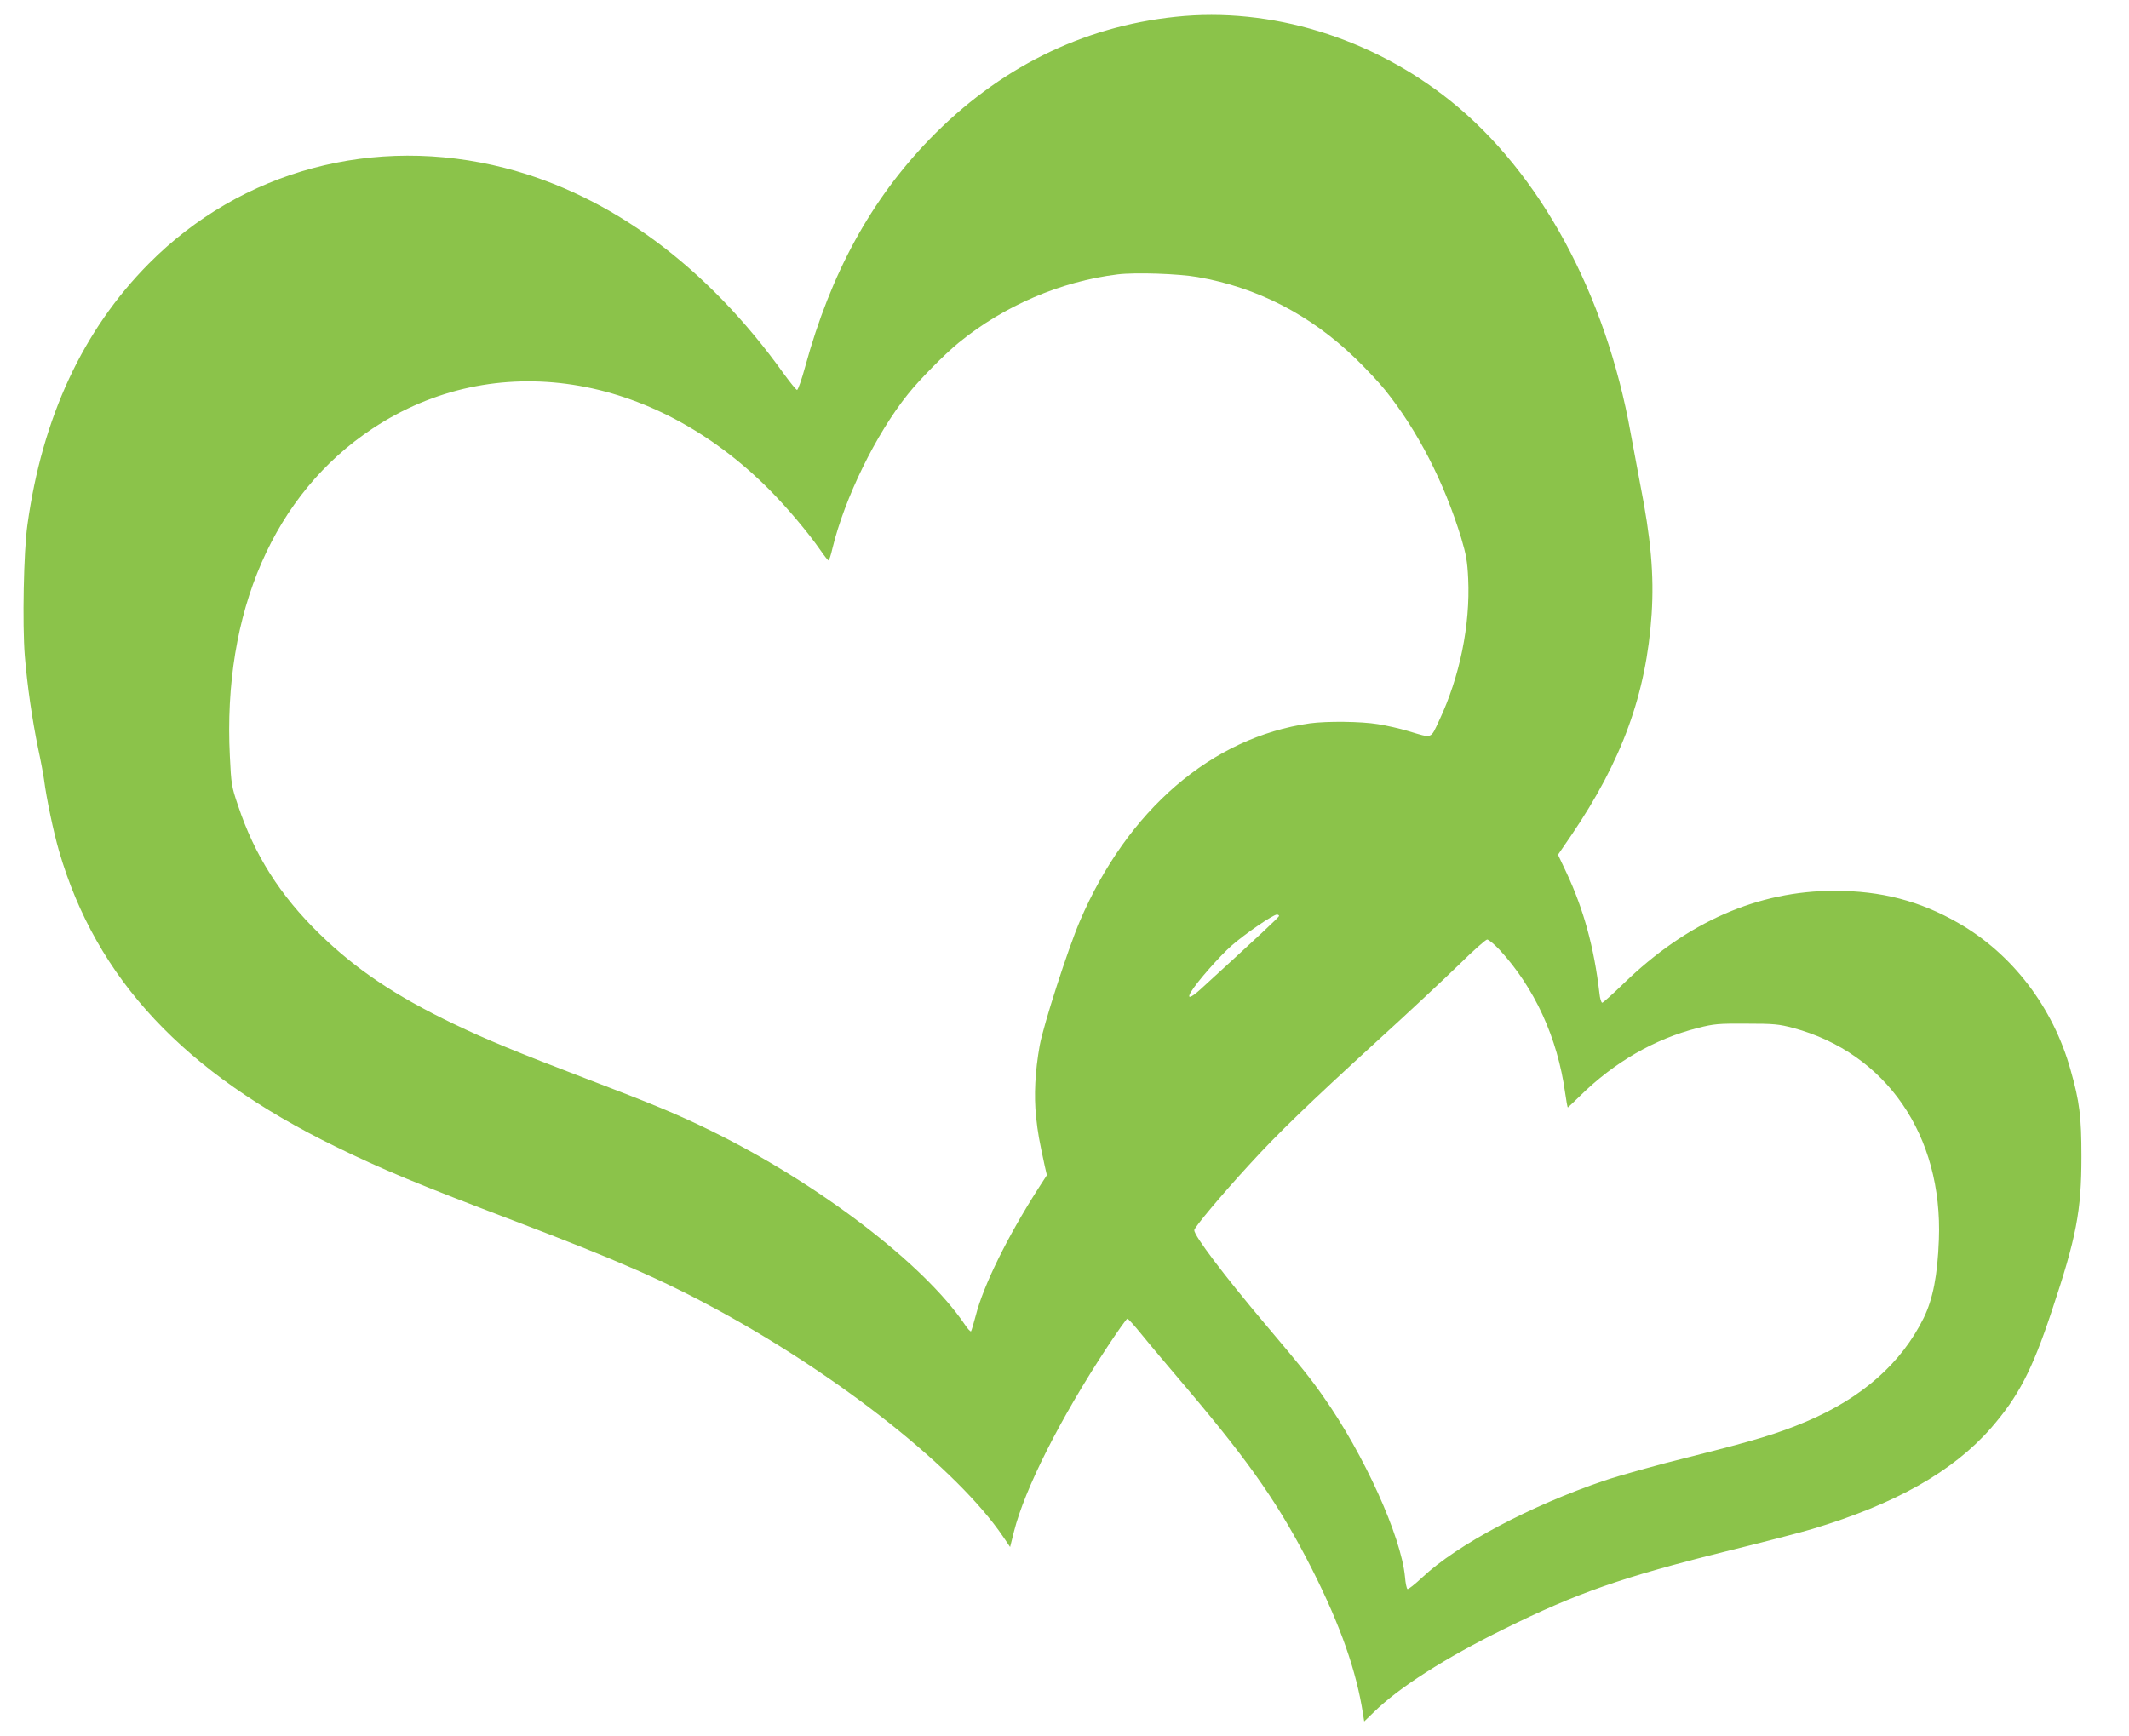
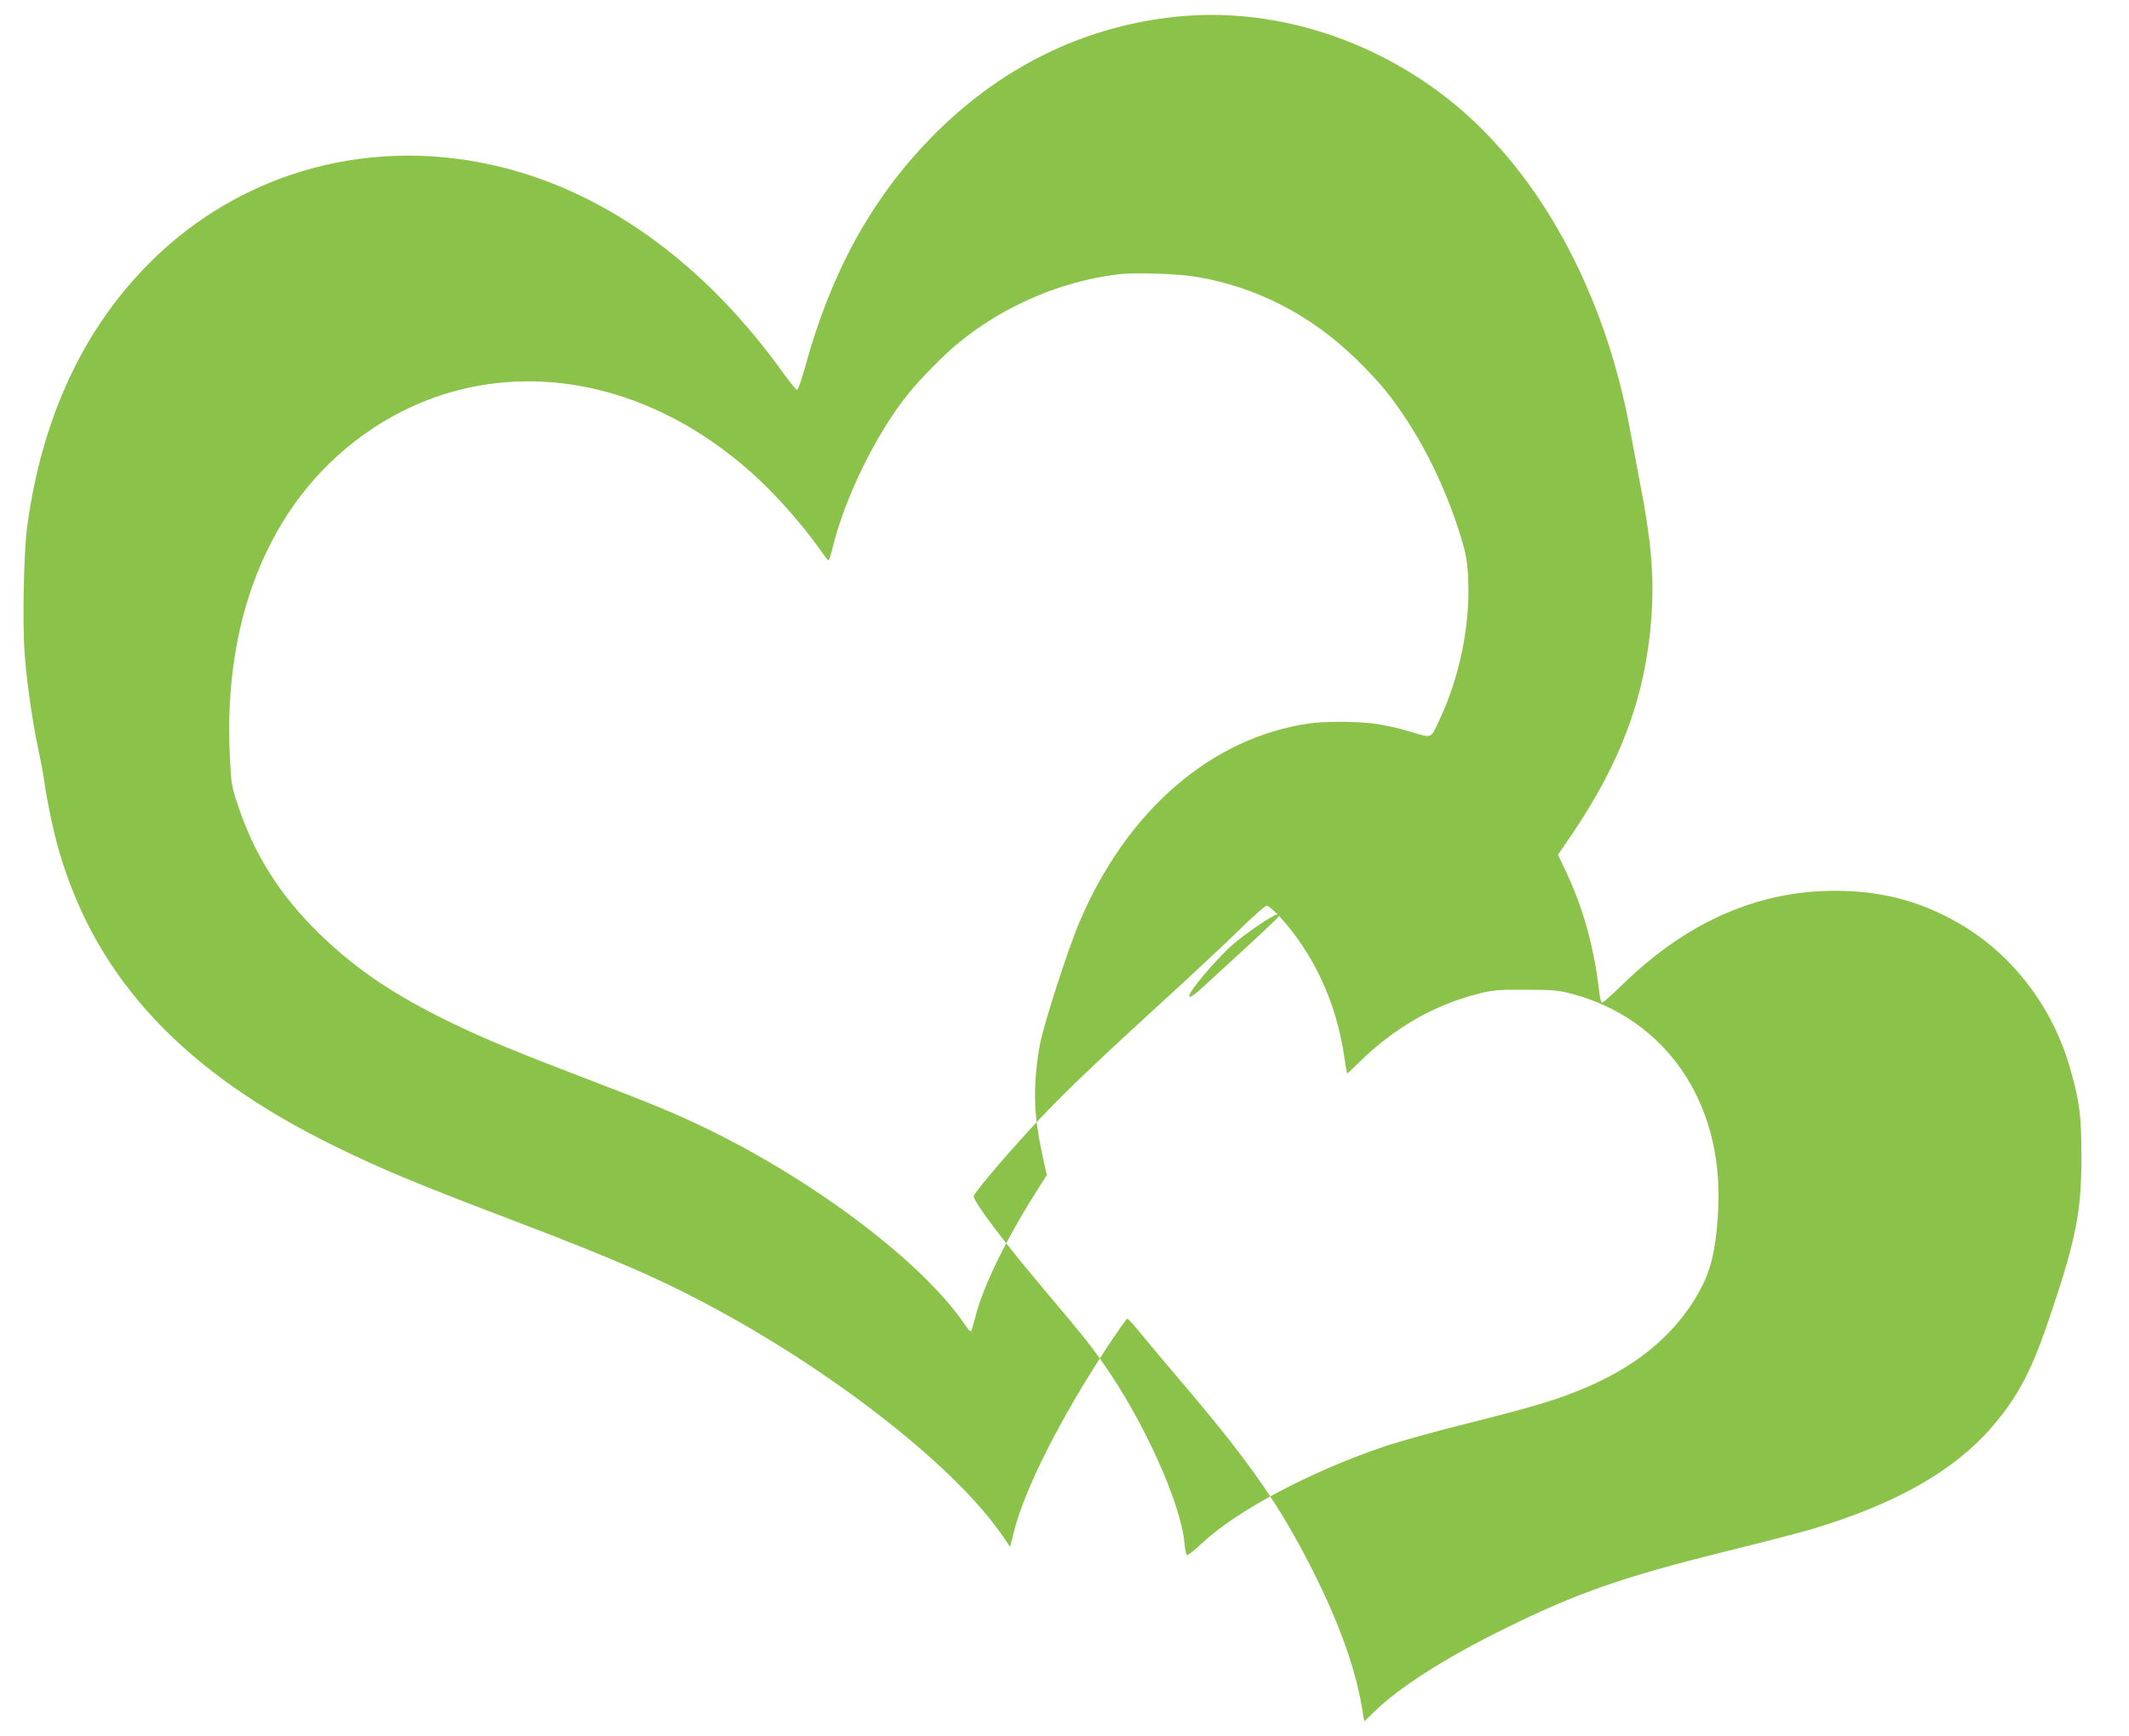
<svg xmlns="http://www.w3.org/2000/svg" version="1.0" width="1280pt" height="1044pt" viewBox="0 0 1280 1044" preserveAspectRatio="xMidYMid meet">
  <g transform="translate(0,1044) scale(0.1,-0.1)" fill="#8bc34a" stroke="none">
-     <path d="M7068 10339 c-563 -59 -1066 -310 -1479 -736 -353 -365 -594 -806 -748 -1368 -21 -77 -43 -140 -49 -140 -5 0 -40 43 -78 95 -462 647 -1043 1076 -1679 1240 -784 201 -1582 -13 -2140 -575 -396 -399 -641 -926 -730 -1570 -23 -160 -31 -601 -16 -788 15 -183 45 -387 80 -557 16 -74 32 -160 36 -190 14 -110 57 -315 90 -428 225 -771 751 -1332 1664 -1778 278 -136 489 -224 1081 -449 609 -232 887 -354 1214 -532 744 -405 1443 -960 1717 -1364 l42 -62 23 92 c65 258 278 680 560 1109 62 94 117 172 122 172 5 0 43 -42 85 -94 41 -51 169 -203 283 -337 376 -445 550 -696 744 -1079 169 -335 266 -611 305 -869 l7 -43 57 55 c150 148 428 326 786 502 431 214 713 312 1325 464 223 55 459 116 525 136 500 150 847 346 1076 608 164 189 246 346 363 698 150 449 180 606 180 934 0 240 -11 330 -65 520 -105 378 -352 700 -676 885 -232 133 -464 193 -743 193 -461 0 -887 -187 -1269 -558 -65 -63 -123 -115 -128 -115 -6 0 -14 26 -17 58 -32 275 -95 504 -198 724 l-51 108 80 117 c305 449 451 850 483 1330 15 235 -4 454 -70 788 -16 83 -41 218 -56 300 -150 838 -545 1567 -1084 1999 -475 380 -1081 566 -1652 505z m132 -1565 c358 -62 678 -227 949 -489 62 -60 143 -146 178 -190 194 -241 355 -553 458 -890 30 -101 37 -140 42 -245 13 -279 -51 -591 -174 -852 -54 -114 -37 -109 -188 -64 -49 15 -130 33 -180 41 -103 17 -307 19 -410 5 -590 -84 -1097 -521 -1383 -1190 -73 -172 -218 -622 -241 -747 -28 -156 -35 -300 -22 -428 11 -101 18 -138 52 -296 l13 -56 -51 -79 c-186 -291 -331 -585 -377 -767 -13 -48 -25 -90 -28 -93 -4 -3 -21 16 -39 43 -247 364 -879 846 -1524 1163 -204 100 -341 157 -755 315 -411 157 -600 235 -795 329 -349 168 -584 326 -804 540 -237 231 -391 474 -490 772 -39 114 -41 129 -49 295 -44 868 265 1579 858 1972 733 485 1682 339 2385 -367 109 -110 233 -257 310 -368 22 -32 43 -58 46 -58 4 0 15 33 24 73 73 301 261 687 454 927 70 88 220 240 306 310 271 221 612 368 955 410 106 13 367 4 480 -16z m490 -3842 c0 -7 -110 -110 -472 -441 -59 -54 -85 -61 -57 -15 36 60 171 213 243 277 81 71 250 187 273 187 7 0 13 -4 13 -8z m1326 -204 c210 -228 348 -528 394 -860 7 -49 14 -88 16 -88 1 0 35 32 74 70 205 202 447 342 707 408 99 25 123 27 293 26 167 0 195 -3 282 -26 558 -151 899 -646 875 -1273 -8 -215 -36 -357 -91 -470 -134 -272 -371 -482 -707 -624 -170 -72 -306 -113 -699 -212 -195 -48 -427 -113 -515 -143 -442 -150 -885 -385 -1093 -581 -45 -42 -85 -74 -90 -71 -5 3 -12 36 -15 74 -23 243 -246 736 -490 1082 -78 112 -135 182 -352 439 -247 293 -425 529 -425 563 0 16 162 210 330 393 171 188 359 369 770 745 190 173 412 381 495 462 82 81 157 147 166 148 9 0 43 -28 75 -62z" />
+     <path d="M7068 10339 c-563 -59 -1066 -310 -1479 -736 -353 -365 -594 -806 -748 -1368 -21 -77 -43 -140 -49 -140 -5 0 -40 43 -78 95 -462 647 -1043 1076 -1679 1240 -784 201 -1582 -13 -2140 -575 -396 -399 -641 -926 -730 -1570 -23 -160 -31 -601 -16 -788 15 -183 45 -387 80 -557 16 -74 32 -160 36 -190 14 -110 57 -315 90 -428 225 -771 751 -1332 1664 -1778 278 -136 489 -224 1081 -449 609 -232 887 -354 1214 -532 744 -405 1443 -960 1717 -1364 l42 -62 23 92 c65 258 278 680 560 1109 62 94 117 172 122 172 5 0 43 -42 85 -94 41 -51 169 -203 283 -337 376 -445 550 -696 744 -1079 169 -335 266 -611 305 -869 l7 -43 57 55 c150 148 428 326 786 502 431 214 713 312 1325 464 223 55 459 116 525 136 500 150 847 346 1076 608 164 189 246 346 363 698 150 449 180 606 180 934 0 240 -11 330 -65 520 -105 378 -352 700 -676 885 -232 133 -464 193 -743 193 -461 0 -887 -187 -1269 -558 -65 -63 -123 -115 -128 -115 -6 0 -14 26 -17 58 -32 275 -95 504 -198 724 l-51 108 80 117 c305 449 451 850 483 1330 15 235 -4 454 -70 788 -16 83 -41 218 -56 300 -150 838 -545 1567 -1084 1999 -475 380 -1081 566 -1652 505z m132 -1565 c358 -62 678 -227 949 -489 62 -60 143 -146 178 -190 194 -241 355 -553 458 -890 30 -101 37 -140 42 -245 13 -279 -51 -591 -174 -852 -54 -114 -37 -109 -188 -64 -49 15 -130 33 -180 41 -103 17 -307 19 -410 5 -590 -84 -1097 -521 -1383 -1190 -73 -172 -218 -622 -241 -747 -28 -156 -35 -300 -22 -428 11 -101 18 -138 52 -296 l13 -56 -51 -79 c-186 -291 -331 -585 -377 -767 -13 -48 -25 -90 -28 -93 -4 -3 -21 16 -39 43 -247 364 -879 846 -1524 1163 -204 100 -341 157 -755 315 -411 157 -600 235 -795 329 -349 168 -584 326 -804 540 -237 231 -391 474 -490 772 -39 114 -41 129 -49 295 -44 868 265 1579 858 1972 733 485 1682 339 2385 -367 109 -110 233 -257 310 -368 22 -32 43 -58 46 -58 4 0 15 33 24 73 73 301 261 687 454 927 70 88 220 240 306 310 271 221 612 368 955 410 106 13 367 4 480 -16z m490 -3842 c0 -7 -110 -110 -472 -441 -59 -54 -85 -61 -57 -15 36 60 171 213 243 277 81 71 250 187 273 187 7 0 13 -4 13 -8z c210 -228 348 -528 394 -860 7 -49 14 -88 16 -88 1 0 35 32 74 70 205 202 447 342 707 408 99 25 123 27 293 26 167 0 195 -3 282 -26 558 -151 899 -646 875 -1273 -8 -215 -36 -357 -91 -470 -134 -272 -371 -482 -707 -624 -170 -72 -306 -113 -699 -212 -195 -48 -427 -113 -515 -143 -442 -150 -885 -385 -1093 -581 -45 -42 -85 -74 -90 -71 -5 3 -12 36 -15 74 -23 243 -246 736 -490 1082 -78 112 -135 182 -352 439 -247 293 -425 529 -425 563 0 16 162 210 330 393 171 188 359 369 770 745 190 173 412 381 495 462 82 81 157 147 166 148 9 0 43 -28 75 -62z" />
  </g>
</svg>